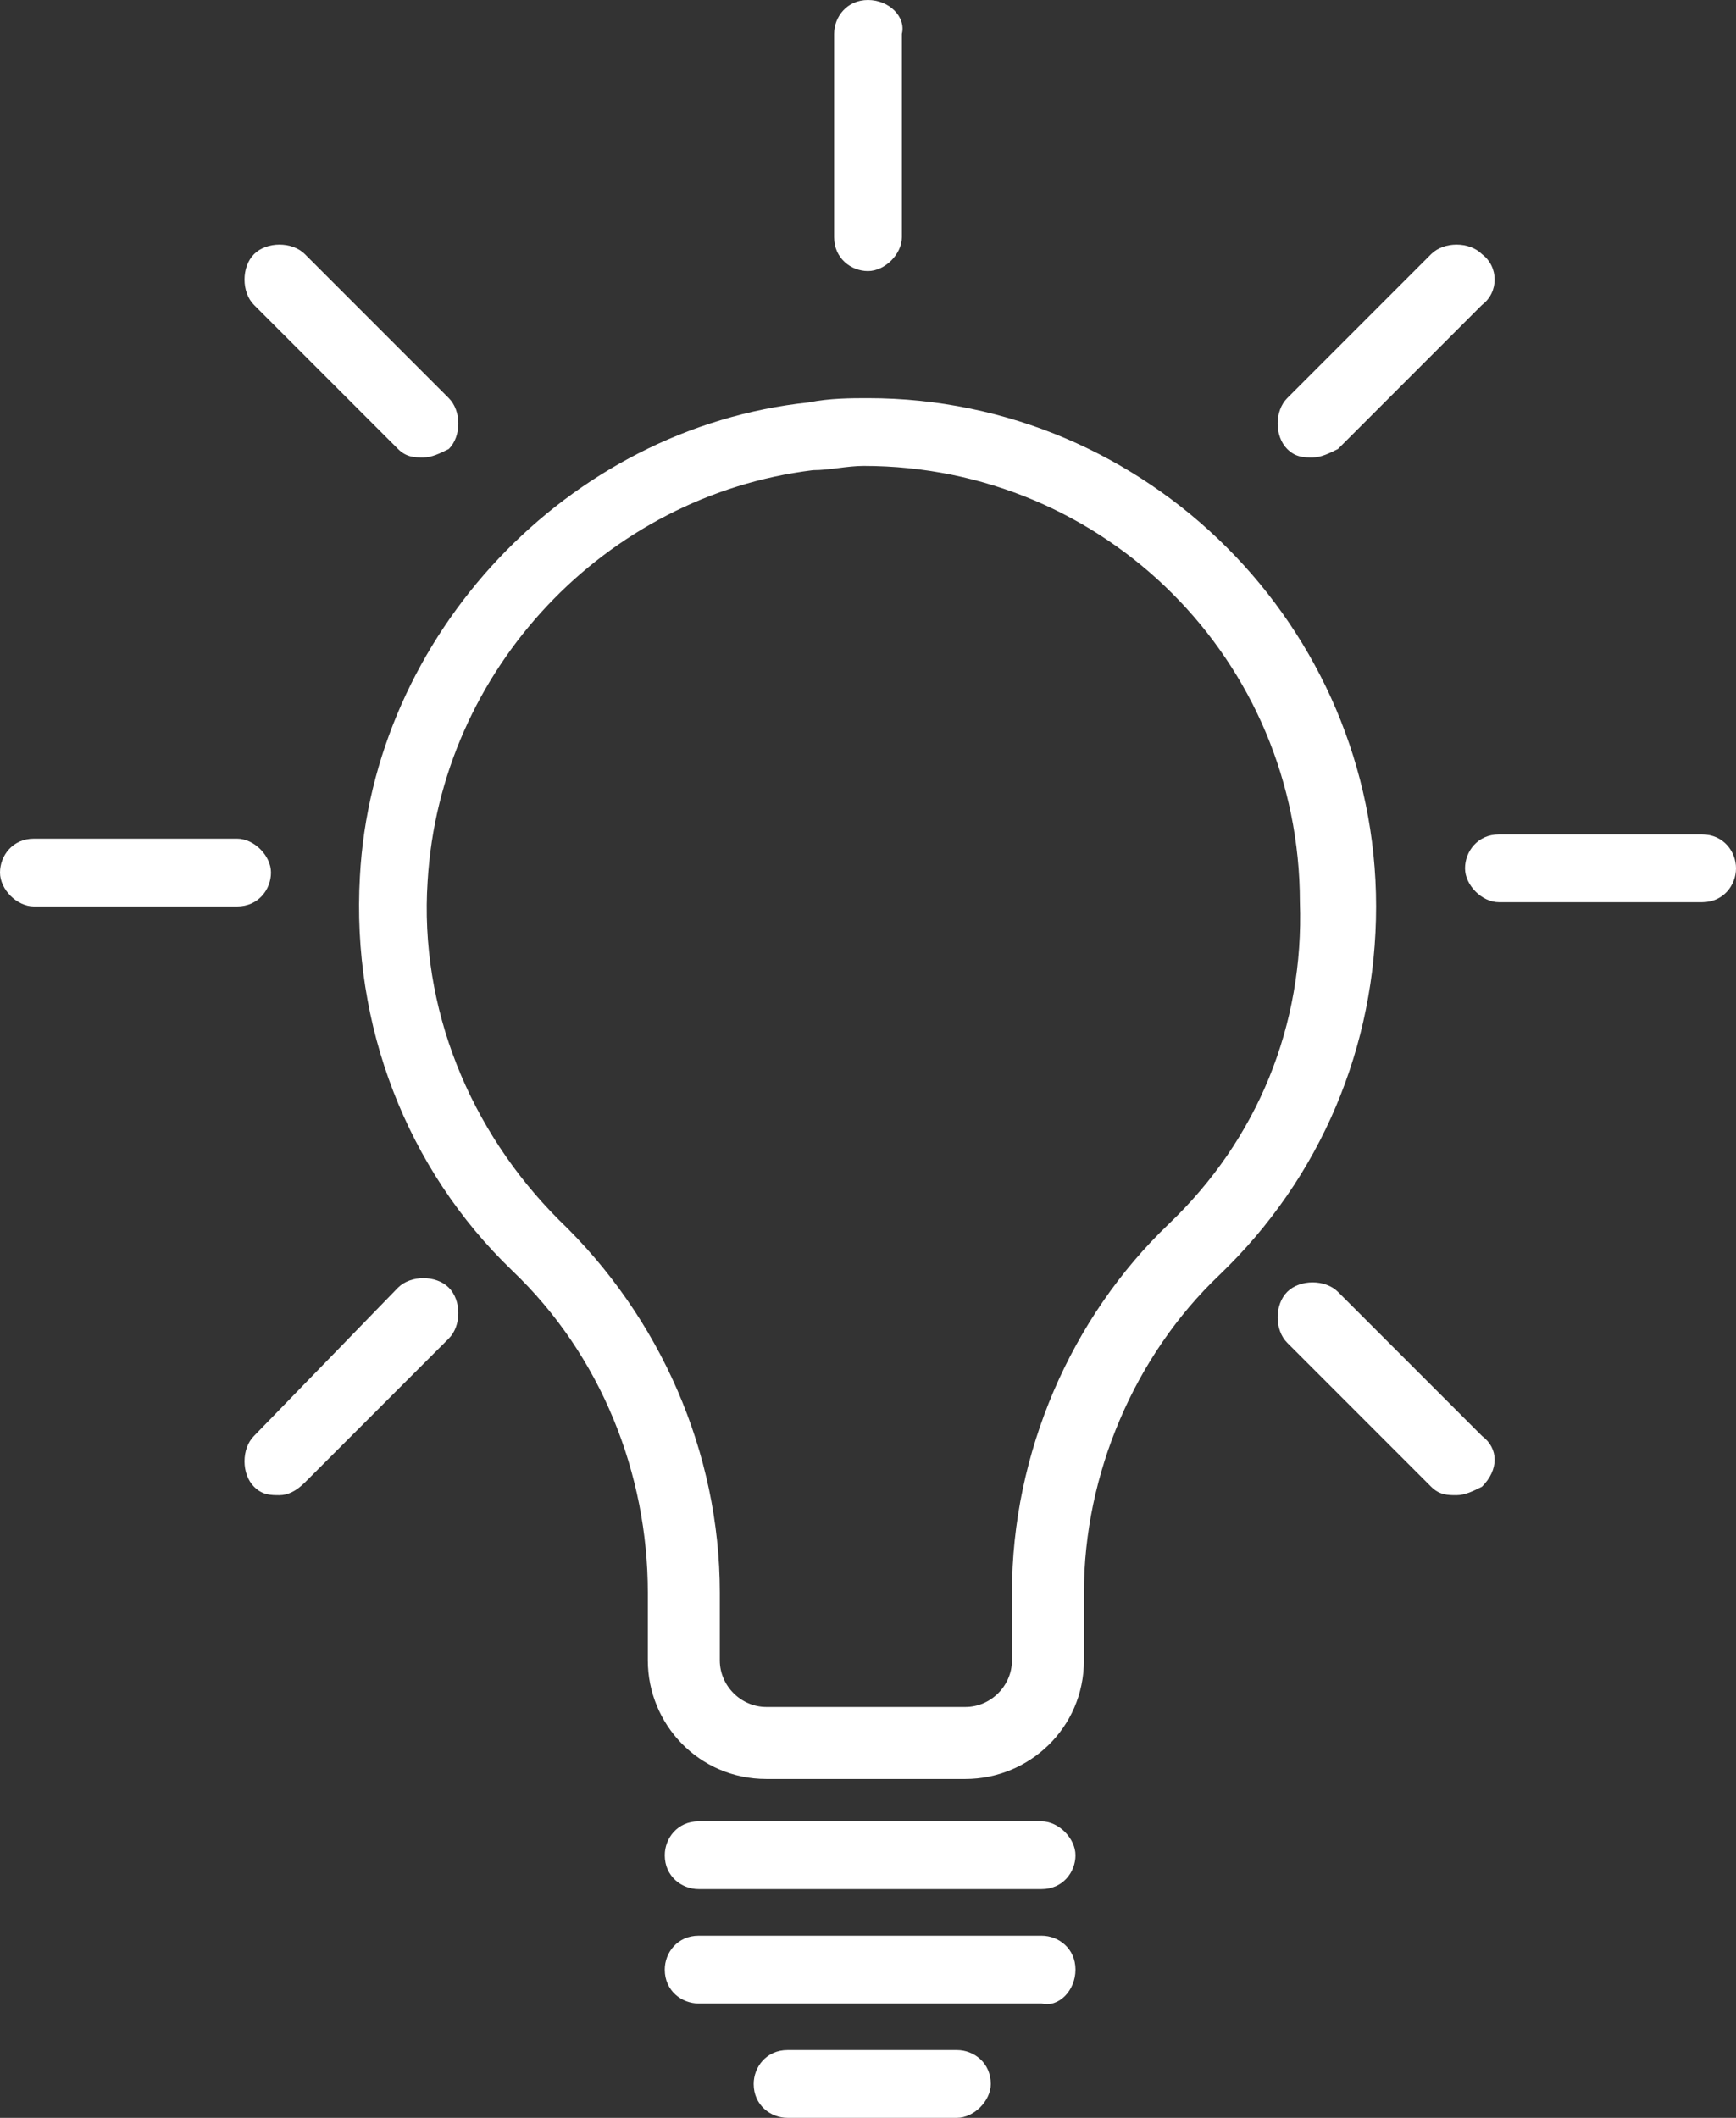
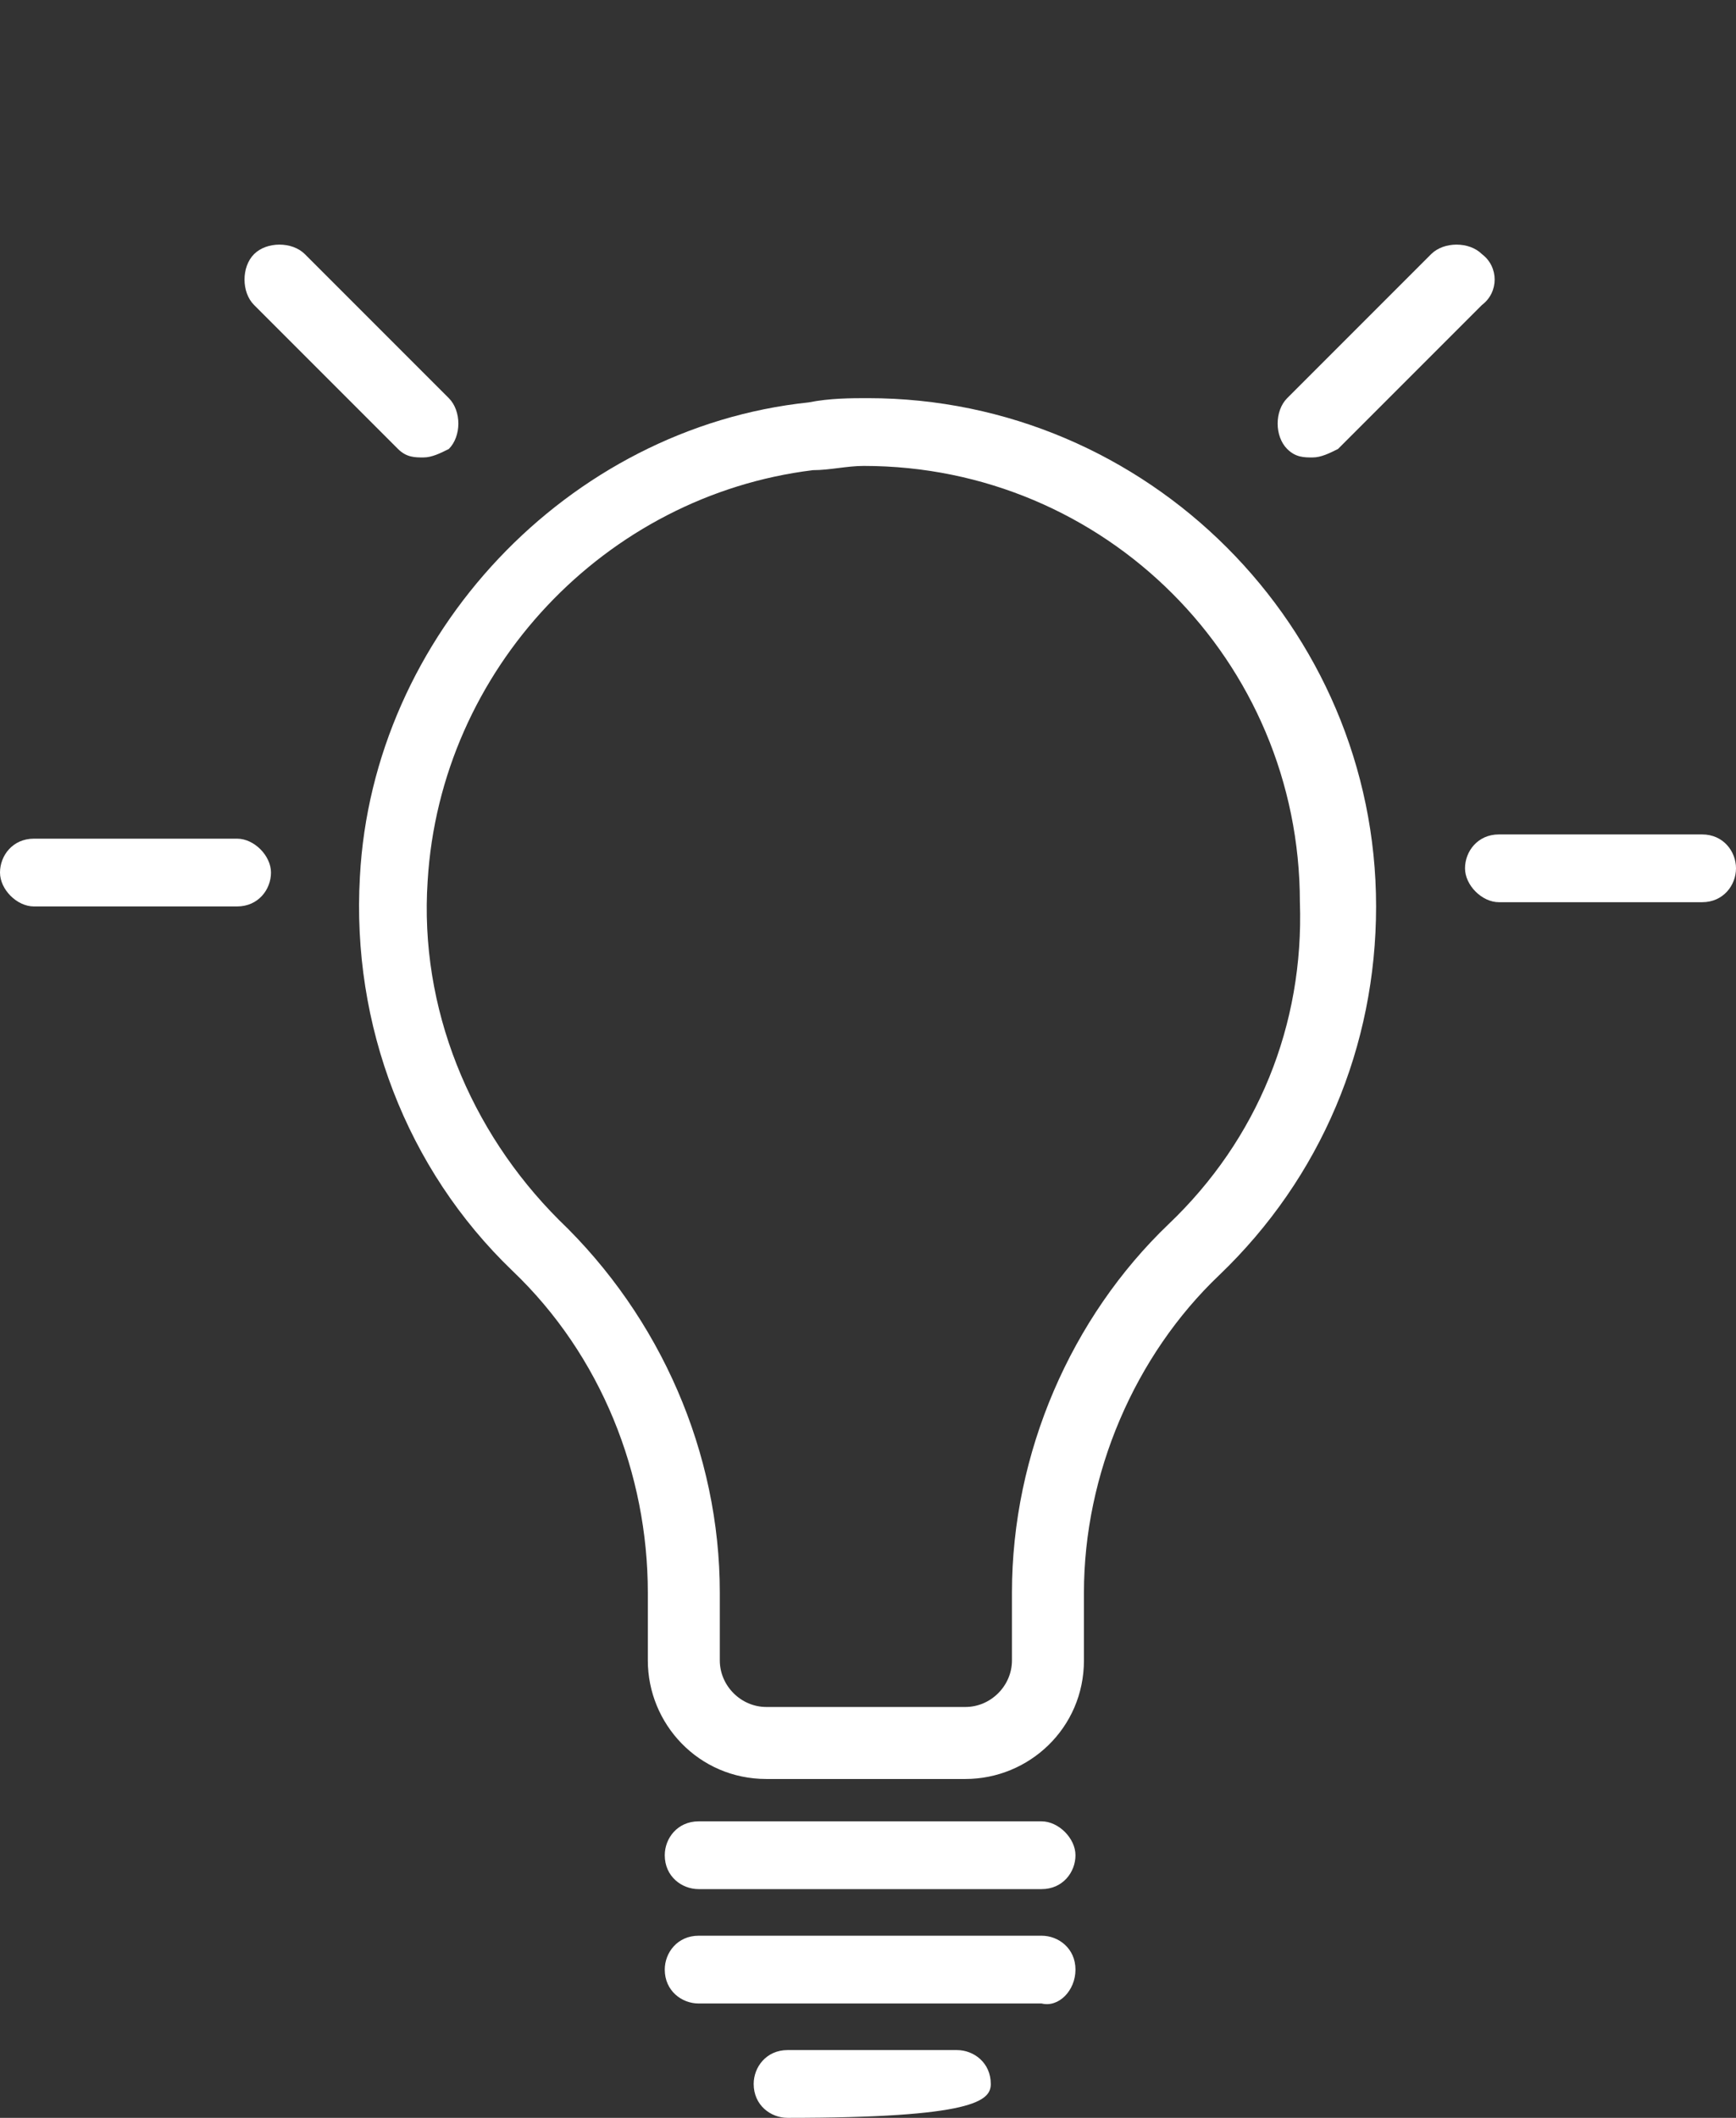
<svg xmlns="http://www.w3.org/2000/svg" id="Calque_1" x="0px" y="0px" viewBox="0 0 41 50" style="enable-background:new 0 0 41 50;" xml:space="preserve">
  <rect x="0" y="0" width="41" height="50" fill="#333333" stroke="none" />
  <style type="text/css">	.st0{fill:#FFFFFF;}</style>
  <g>
    <path class="st0" d="M20.5,9.4c-0.4,0-0.9,0-1.4,0.1c-5.7,0.6-10.3,5.5-10.6,11.2c-0.2,3.5,1.1,6.9,3.6,9.3c2.1,2,3.2,4.8,3.2,7.6  v1.6c0,1.5,1.2,2.8,2.8,2.8h4.7c1.5,0,2.8-1.2,2.8-2.8v-1.6c0-2.8,1.2-5.6,3.2-7.5c2.4-2.3,3.7-5.4,3.7-8.7  C32.5,14.8,27.1,9.4,20.5,9.4L20.5,9.4z M27.6,28.9c-2.3,2.2-3.7,5.4-3.7,8.7v1.6c0,0.6-0.5,1.1-1.1,1.1h-4.7  c-0.6,0-1.1-0.5-1.1-1.1v-1.6c0-3.3-1.4-6.5-3.8-8.8c-2.1-2.1-3.3-5-3.1-8c0.3-5,4.2-9.1,9.1-9.7c0.4,0,0.8-0.1,1.2-0.1  c5.7,0,10.3,4.6,10.3,10.3C30.8,24.2,29.7,26.9,27.6,28.9L27.6,28.9z" />
    <path class="st0" d="M24.6,43h-8.1c-0.5,0-0.8,0.4-0.8,0.8c0,0.5,0.4,0.8,0.8,0.8h8.1c0.5,0,0.8-0.4,0.8-0.8  C25.4,43.4,25,43,24.6,43L24.6,43z" />
    <path class="st0" d="M25.4,46.5c0-0.5-0.4-0.8-0.8-0.8h-8.1c-0.5,0-0.8,0.4-0.8,0.8c0,0.5,0.4,0.8,0.8,0.8h8.1  C25,47.4,25.4,47,25.4,46.5L25.4,46.5z" />
-     <path class="st0" d="M23.4,49.2c0-0.5-0.4-0.8-0.8-0.8h-4c-0.5,0-0.8,0.4-0.8,0.8c0,0.5,0.4,0.8,0.8,0.8h4  C23,50,23.4,49.6,23.4,49.2L23.4,49.2z" />
+     <path class="st0" d="M23.4,49.2c0-0.5-0.4-0.8-0.8-0.8h-4c-0.5,0-0.8,0.4-0.8,0.8c0,0.5,0.4,0.8,0.8,0.8C23,50,23.4,49.6,23.4,49.2L23.4,49.2z" />
    <path class="st0" d="M0.8,21.4h4.8c0.5,0,0.8-0.4,0.8-0.8s-0.4-0.8-0.8-0.8H0.8c-0.5,0-0.8,0.4-0.8,0.8C0,21,0.4,21.4,0.8,21.4  L0.8,21.4z" />
    <path class="st0" d="M40.2,19.7h-4.8c-0.5,0-0.8,0.4-0.8,0.8s0.4,0.8,0.8,0.8h4.8c0.5,0,0.8-0.4,0.8-0.8S40.7,19.7,40.2,19.7  L40.2,19.7z" />
-     <path class="st0" d="M19.7,0.8v4.8c0,0.5,0.4,0.8,0.8,0.8s0.8-0.4,0.8-0.8V0.8C21.4,0.4,21,0,20.5,0S19.7,0.4,19.7,0.8z" />
    <path class="st0" d="M35,6c-0.3-0.3-0.9-0.3-1.2,0l-3.4,3.4c-0.3,0.3-0.3,0.9,0,1.2c0.2,0.2,0.4,0.2,0.6,0.2c0.2,0,0.4-0.1,0.6-0.2  L35,7.2C35.4,6.9,35.4,6.3,35,6L35,6z" />
-     <path class="st0" d="M7.2,35l3.4-3.4c0.3-0.3,0.3-0.9,0-1.2c-0.3-0.3-0.9-0.3-1.2,0L6,33.9c-0.3,0.3-0.3,0.9,0,1.2  c0.2,0.2,0.4,0.2,0.6,0.2C6.8,35.3,7,35.2,7.2,35z" />
    <path class="st0" d="M9.4,10.6c0.2,0.2,0.4,0.2,0.6,0.2s0.4-0.1,0.6-0.2c0.3-0.3,0.3-0.9,0-1.2L7.2,6C6.9,5.7,6.3,5.7,6,6  C5.7,6.3,5.7,6.9,6,7.2L9.4,10.6z" />
-     <path class="st0" d="M35,33.9l-3.4-3.4c-0.3-0.3-0.9-0.3-1.2,0c-0.3,0.3-0.3,0.9,0,1.2l3.4,3.4c0.2,0.2,0.4,0.2,0.6,0.2  s0.4-0.1,0.6-0.2C35.4,34.7,35.4,34.2,35,33.9L35,33.9z" />
  </g>
</svg>